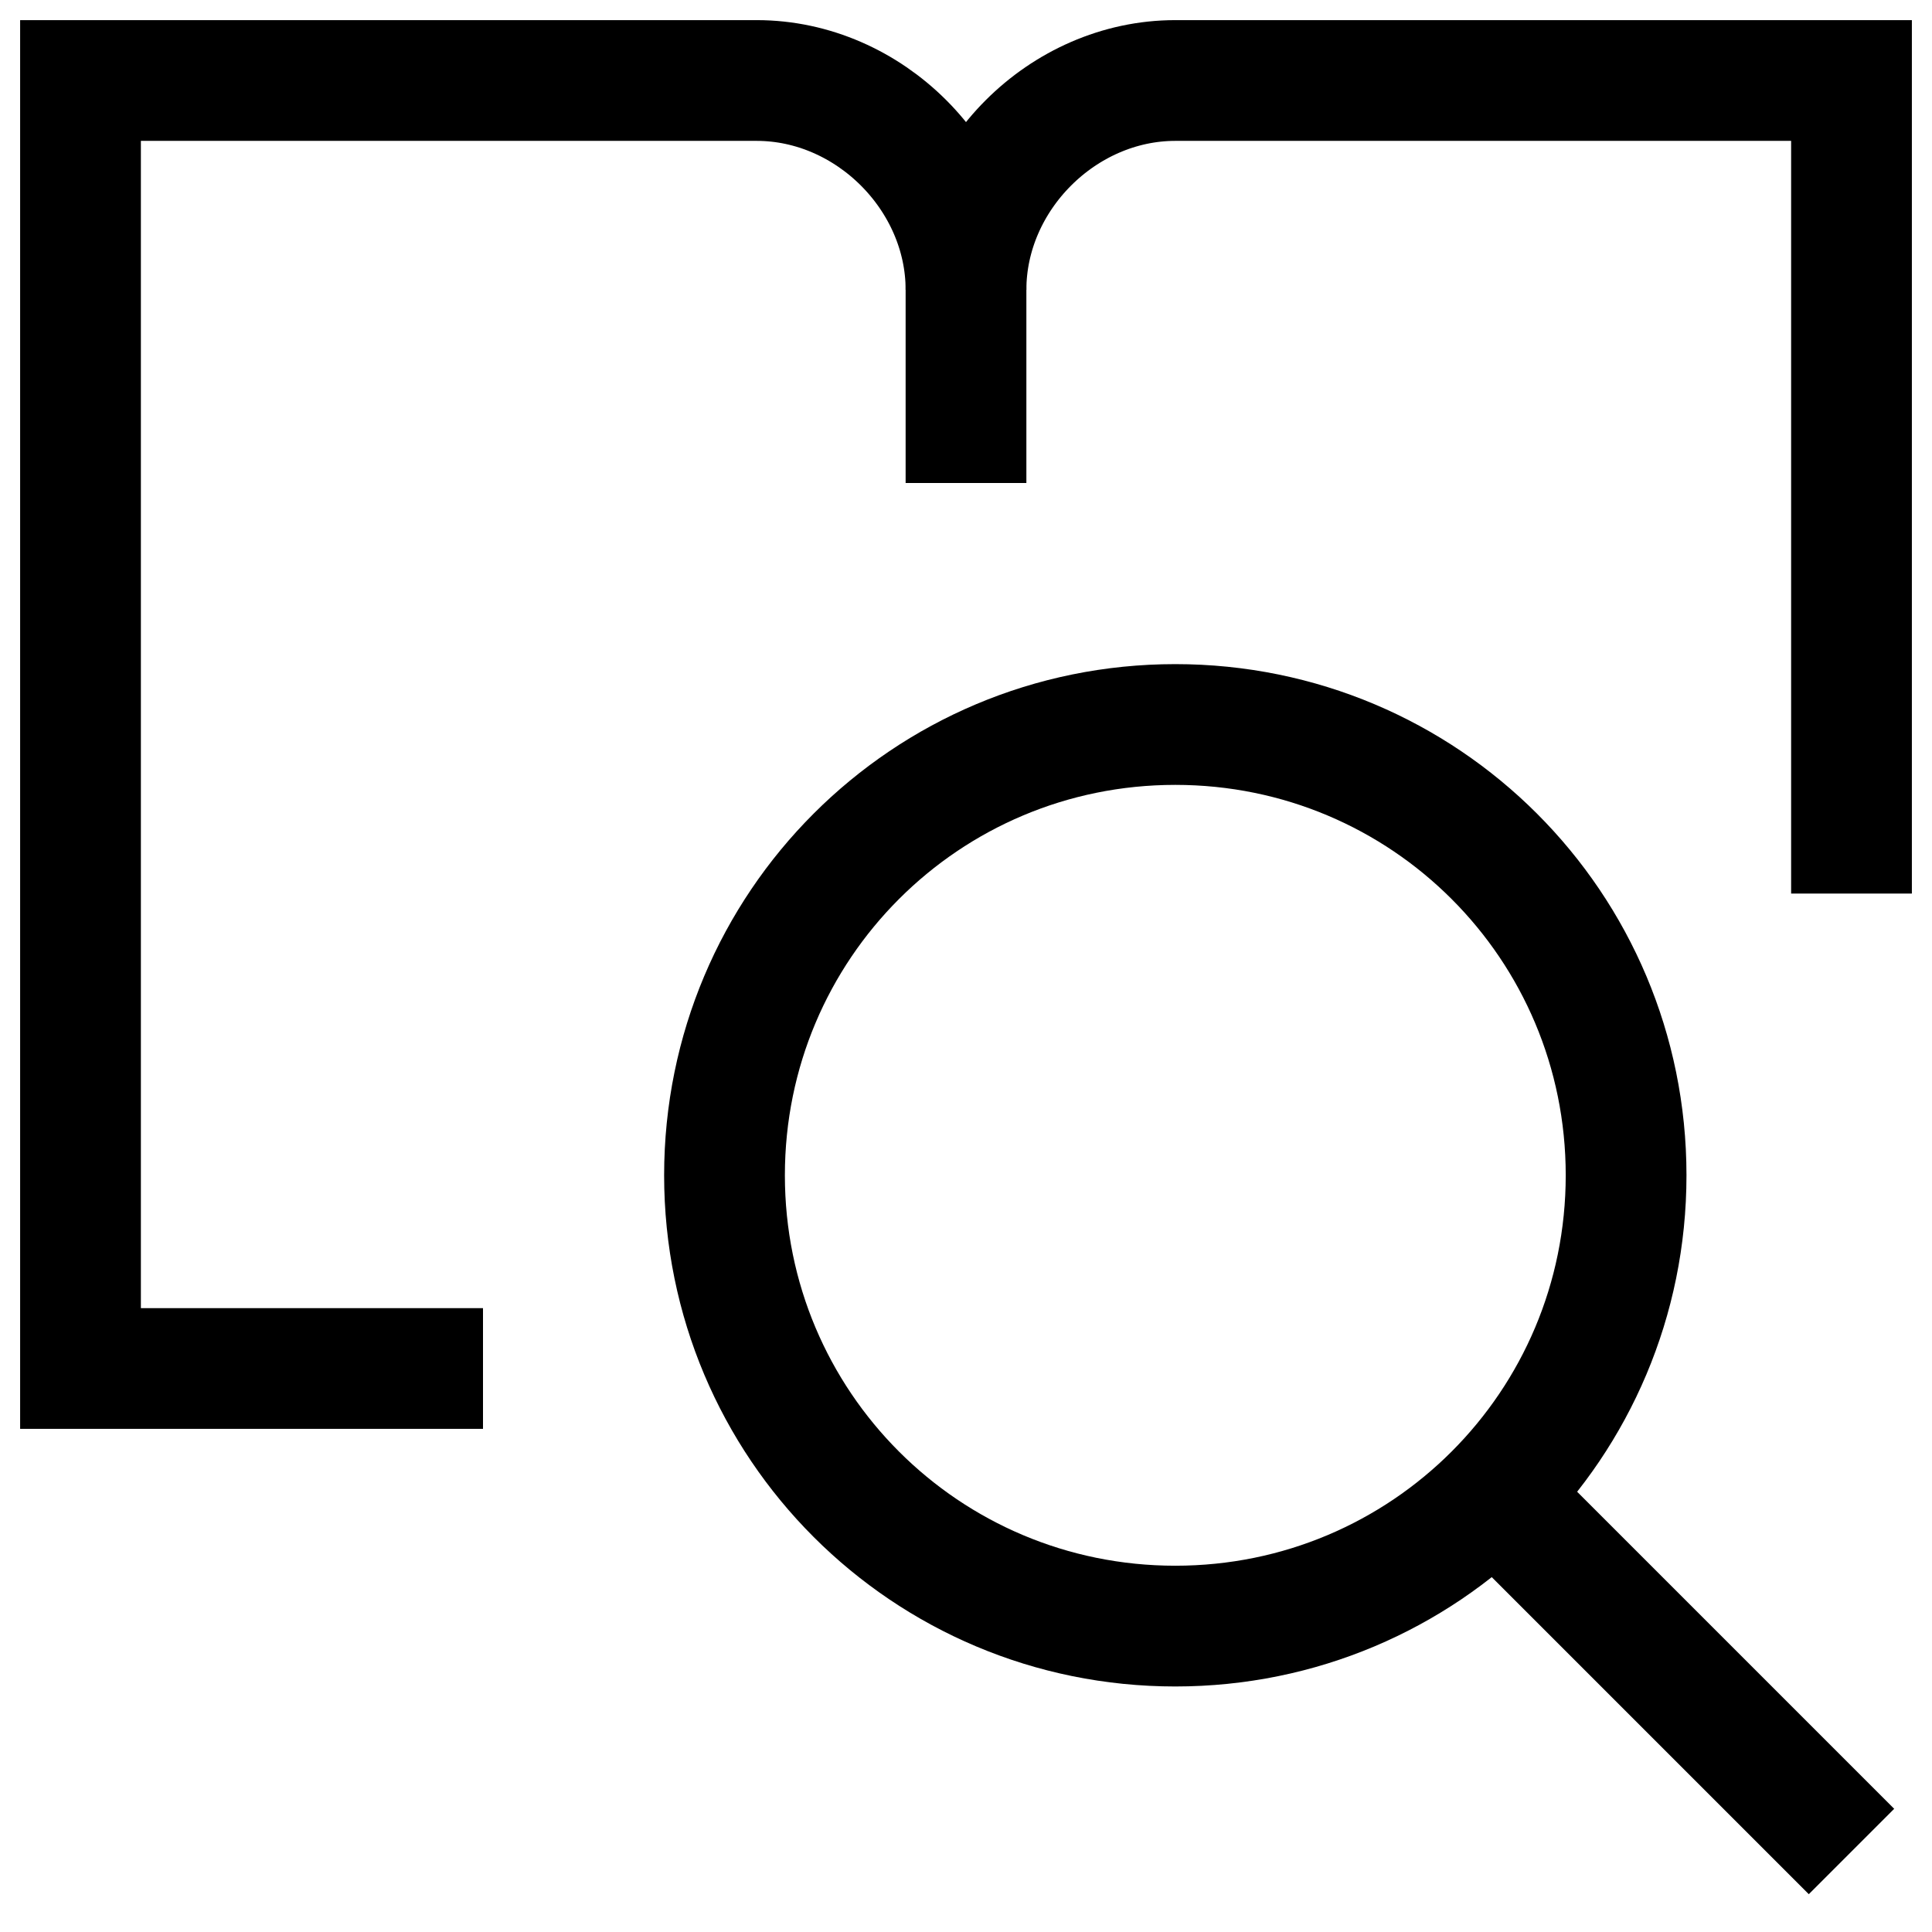
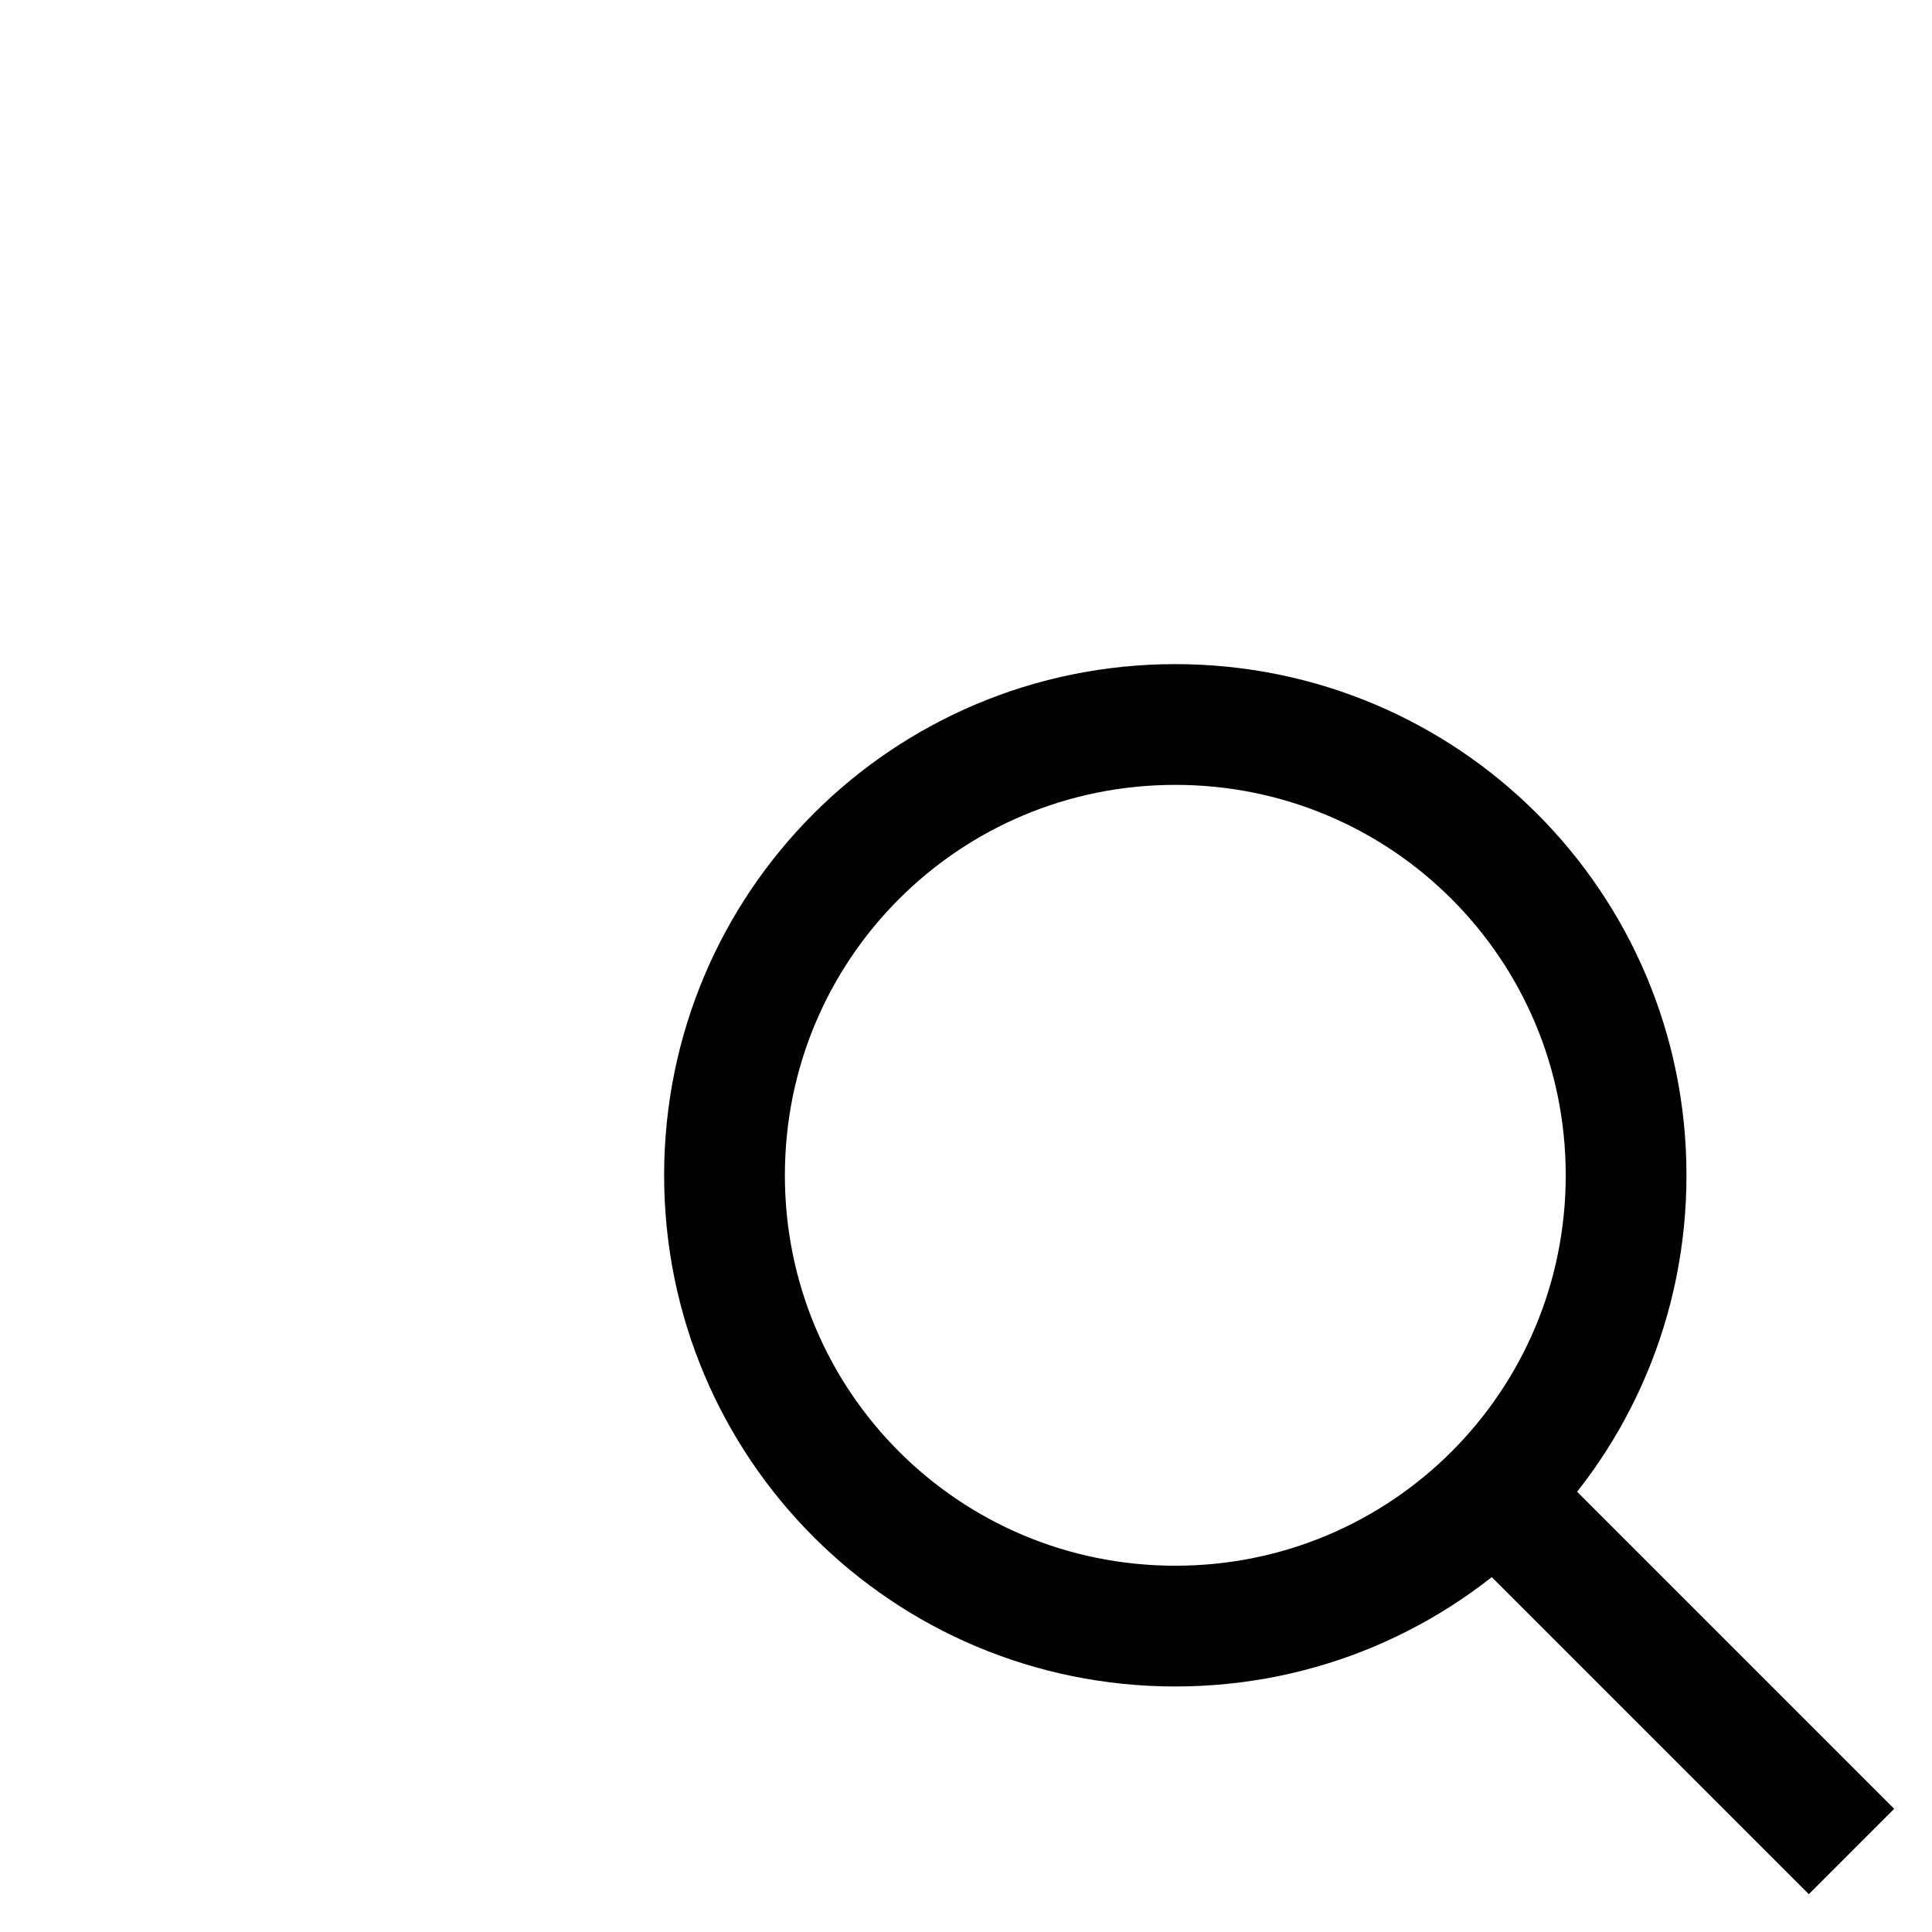
<svg xmlns="http://www.w3.org/2000/svg" version="1.1" viewBox="0 0 24 24">
  <defs>
    <style>
      .cls-1 {
        fill: none;
        stroke: #000;
        stroke-width: 1.5px;
      }
    </style>
  </defs>
  <g>
    <g id="Layer_1">
      <g>
-         <path class="cls-1" d="M6,17H1V1h8.4c1.4,0,2.6,1.2,2.6,2.6v2.4" />
-         <path class="cls-1" d="M23,11.1V1h-8.4c-1.4,0-2.6,1.2-2.6,2.6" />
        <path class="cls-1" d="M20.2,14.6c0,3.1-2.5,5.6-5.6,5.6s-5.6-2.5-5.6-5.6,2.5-5.6,5.6-5.6,5.6,2.5,5.6,5.6Z" />
        <path class="cls-1" d="M23,23l-4.4-4.4" />
      </g>
    </g>
  </g>
</svg>